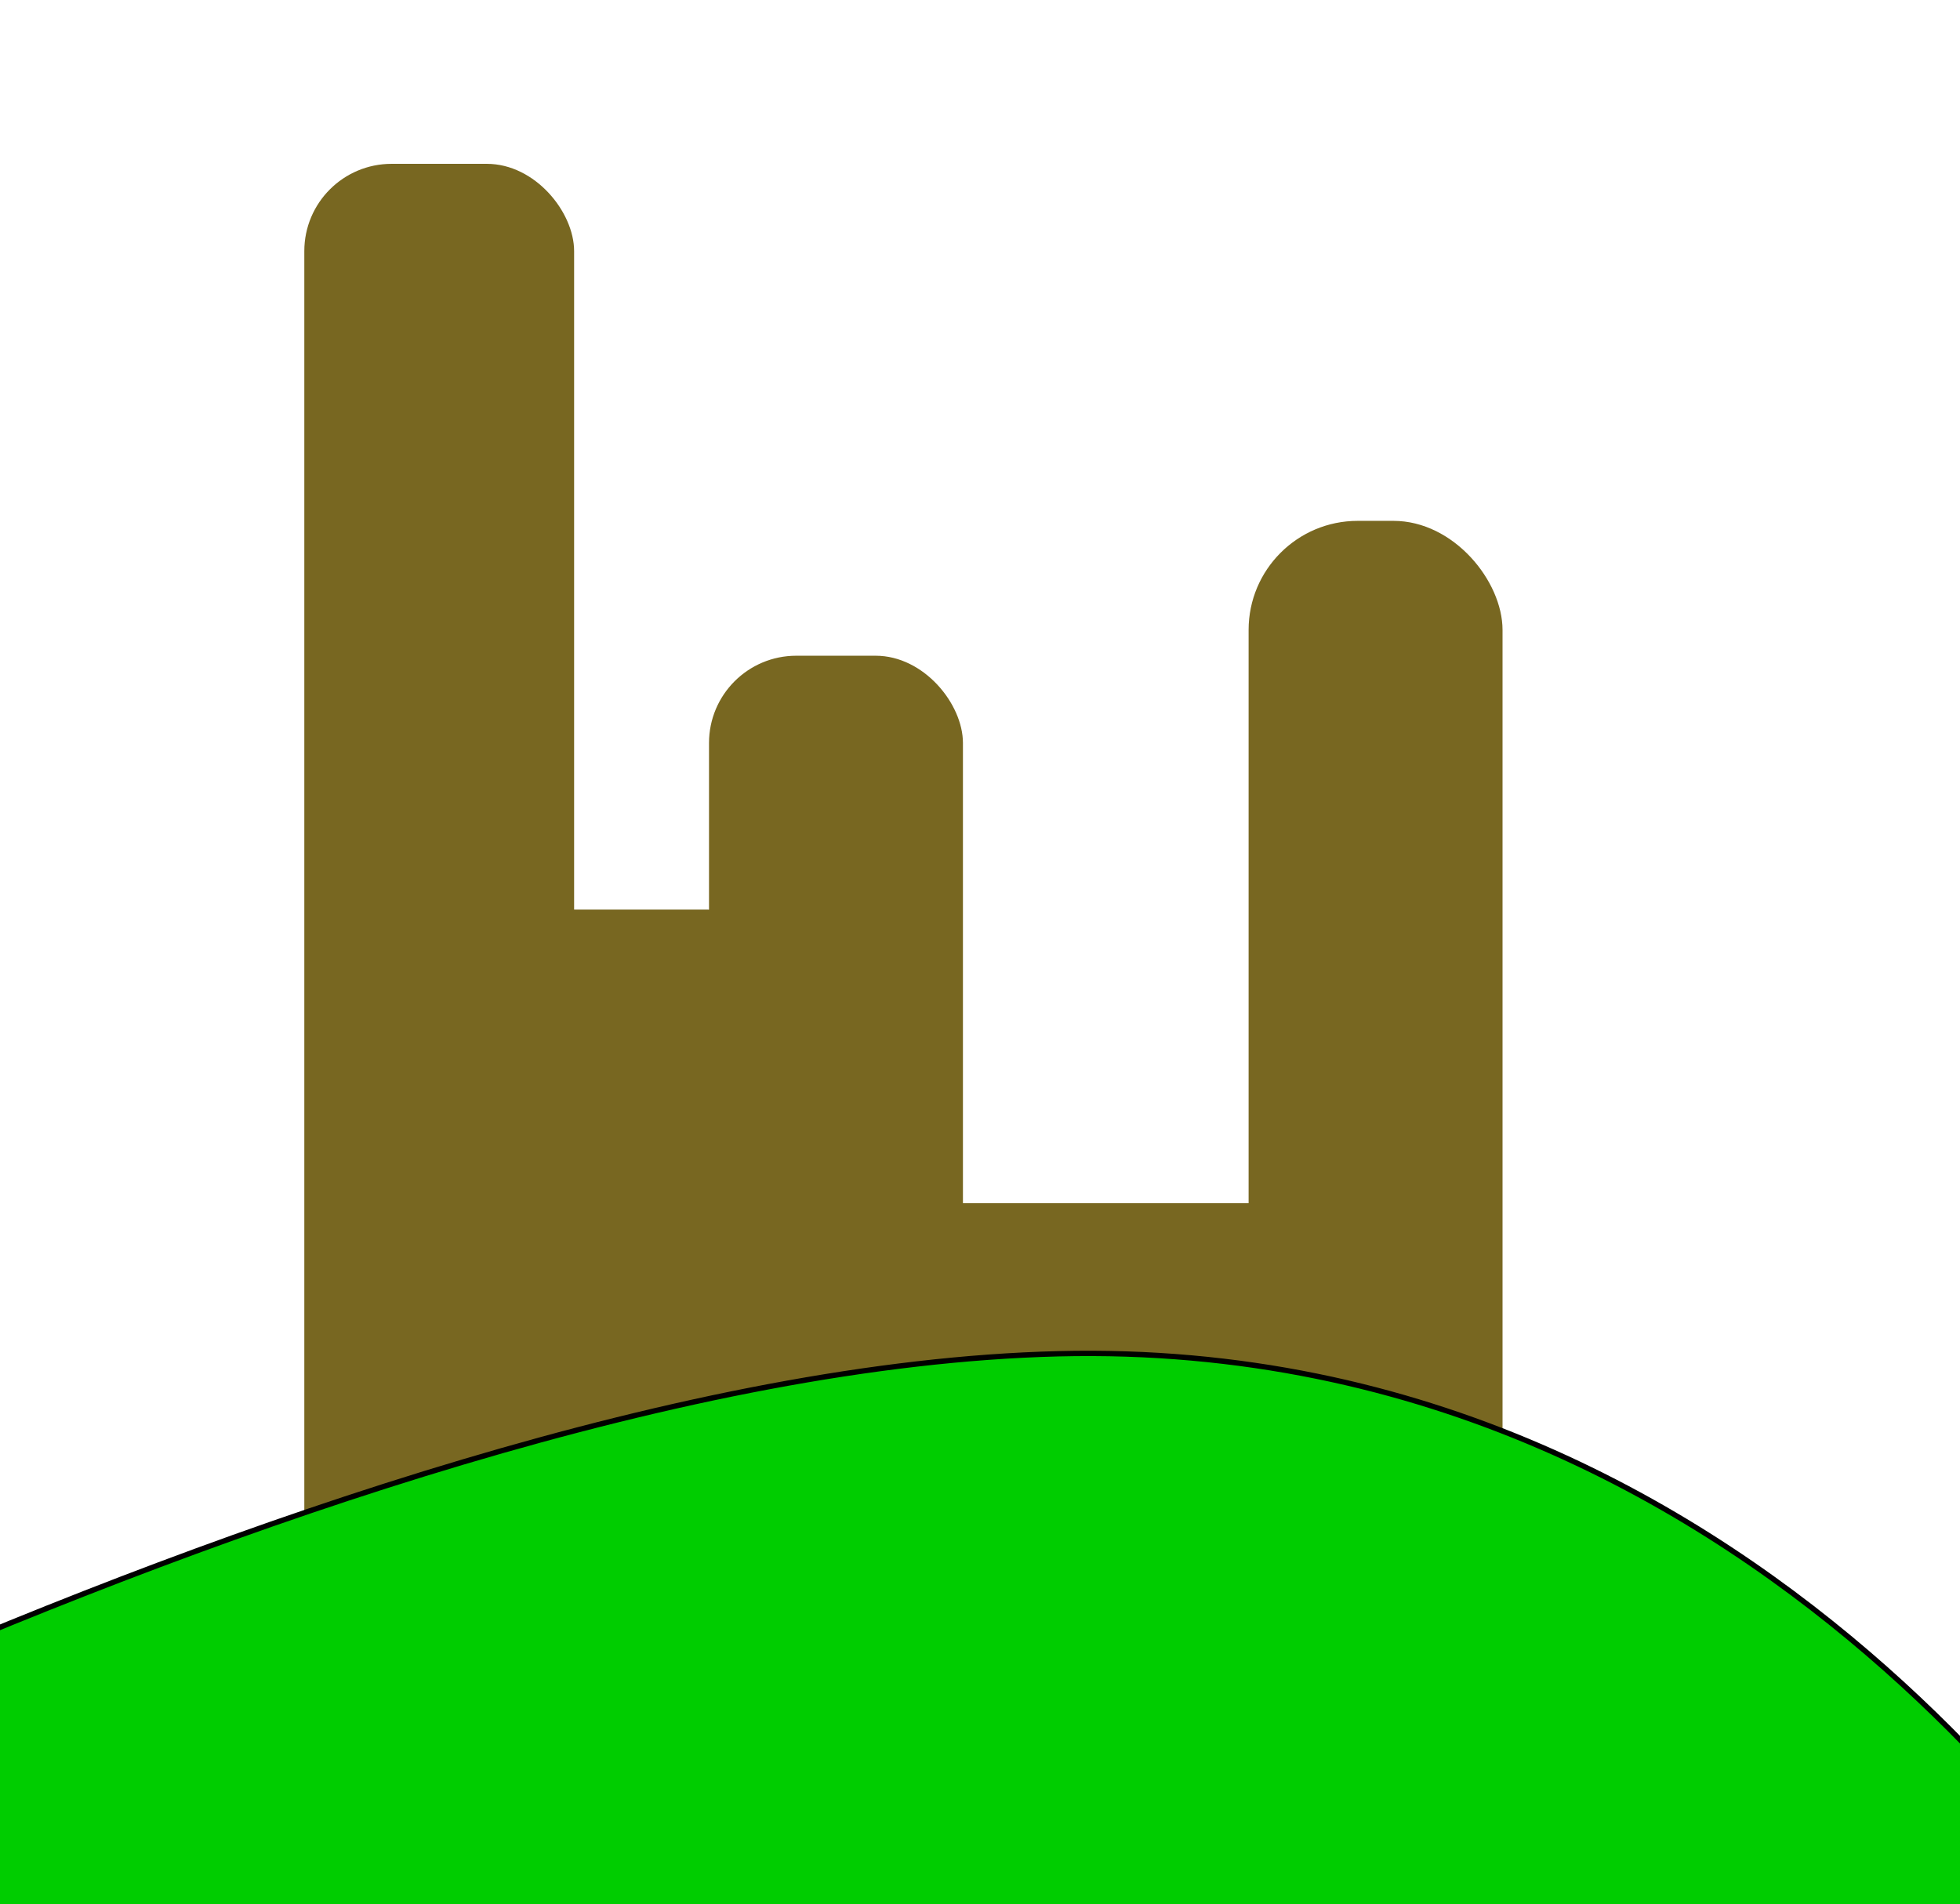
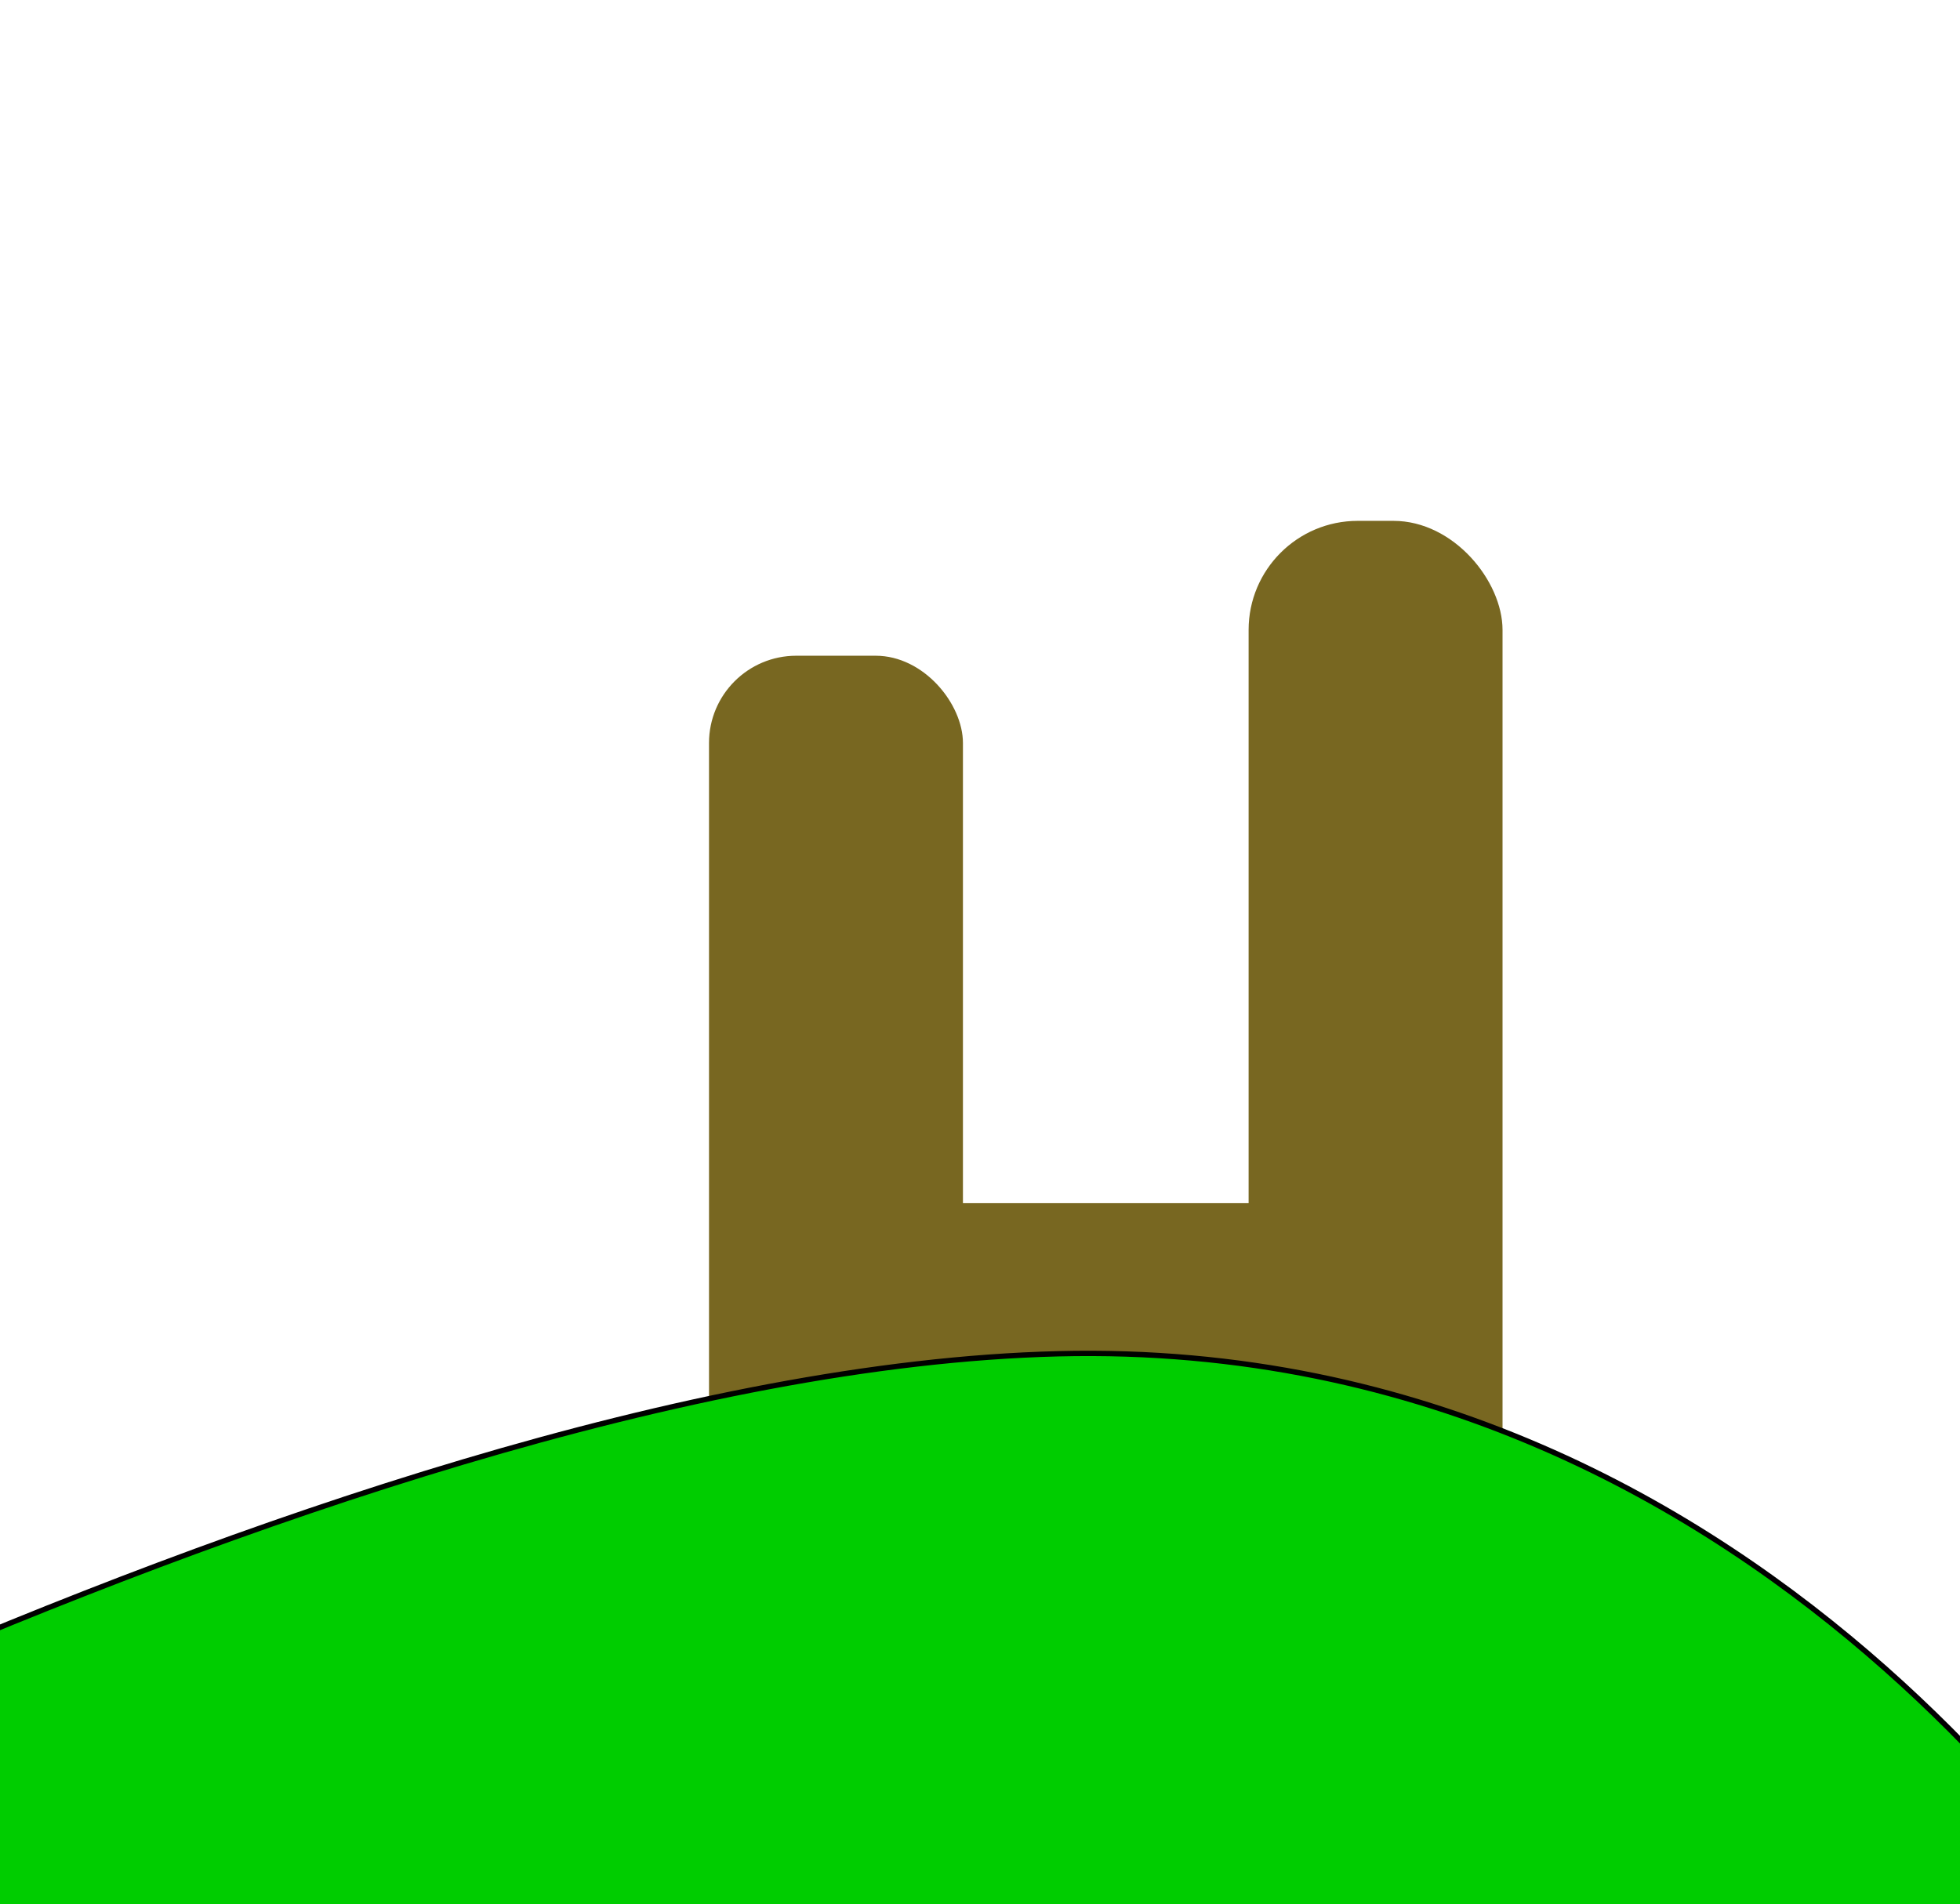
<svg xmlns="http://www.w3.org/2000/svg" xmlns:ns1="http://sodipodi.sourceforge.net/DTD/sodipodi-0.dtd" xmlns:ns2="http://www.inkscape.org/namespaces/inkscape" width="352.857" height="342.857" id="svg2" ns1:version="0.32" ns2:version="0.45.1" version="1.0" ns1:docbase="C:\Dokumente und Einstellungen\ulfl\Eigene Dateien" ns1:docname="ruins.svg" ns2:output_extension="org.inkscape.output.svg.inkscape">
  <defs id="defs4" />
  <ns1:namedview id="base" pagecolor="#ffffff" bordercolor="#666666" borderopacity="1.0" ns2:pageopacity="0.0" ns2:pageshadow="2" ns2:zoom="0.7" ns2:cx="201.08095" ns2:cy="160.50756" ns2:document-units="px" ns2:current-layer="layer1" ns2:window-width="797" ns2:window-height="573" ns2:window-x="44" ns2:window-y="58" />
  <g ns2:label="Ebene 1" ns2:groupmode="layer" id="layer1" transform="translate(-289.5,-347.148)">
    <rect style="opacity:1;fill:#786721;fill-opacity:1;stroke:none;stroke-width:10.074;stroke-linecap:round;stroke-miterlimit:4;stroke-dasharray:40.295, 10.074;stroke-dashoffset:0;stroke-opacity:1" id="rect3134" width="45.714" height="207.143" x="514.286" y="440.934" ry="19.643" />
-     <rect style="opacity:1;fill:#786721;fill-opacity:1;stroke:none;stroke-width:10.074;stroke-linecap:round;stroke-miterlimit:4;stroke-dasharray:40.295, 10.074;stroke-dashoffset:0;stroke-opacity:1" id="rect4105" width="57.143" height="98.571" x="375.714" y="510.934" ry="15.945" />
-     <rect style="opacity:1;fill:#786721;fill-opacity:1;stroke:none;stroke-width:10.074;stroke-linecap:round;stroke-miterlimit:4;stroke-dasharray:40.295, 10.074;stroke-dashoffset:0;stroke-opacity:1" id="rect4107" width="48.571" height="298.571" x="344.286" y="376.648" ry="15.714" />
    <rect ry="15.714" y="465.219" x="417.143" height="165.714" width="45.714" id="rect4111" style="opacity:1;fill:#786721;fill-opacity:1;stroke:none;stroke-width:10.074;stroke-linecap:round;stroke-miterlimit:4;stroke-dasharray:40.295, 10.074;stroke-dashoffset:0;stroke-opacity:1" />
    <rect ry="10.399" y="563.791" x="451.429" height="64.286" width="88.571" id="rect4113" style="opacity:1;fill:#786721;fill-opacity:1;stroke:none;stroke-width:10.074;stroke-linecap:round;stroke-miterlimit:4;stroke-dasharray:40.295, 10.074;stroke-dashoffset:0;stroke-opacity:1" />
    <path style="fill:#00cd00;fill-opacity:1;fill-rule:evenodd;stroke:#000000;stroke-width:0.96px;stroke-linecap:butt;stroke-linejoin:miter;stroke-opacity:1" d="M 151.408,706.668 C 151.408,706.668 347.852,594.196 480.005,590.908 C 612.158,587.619 678.592,706.668 678.592,706.668" id="path2160" ns1:nodetypes="csc" />
  </g>
</svg>